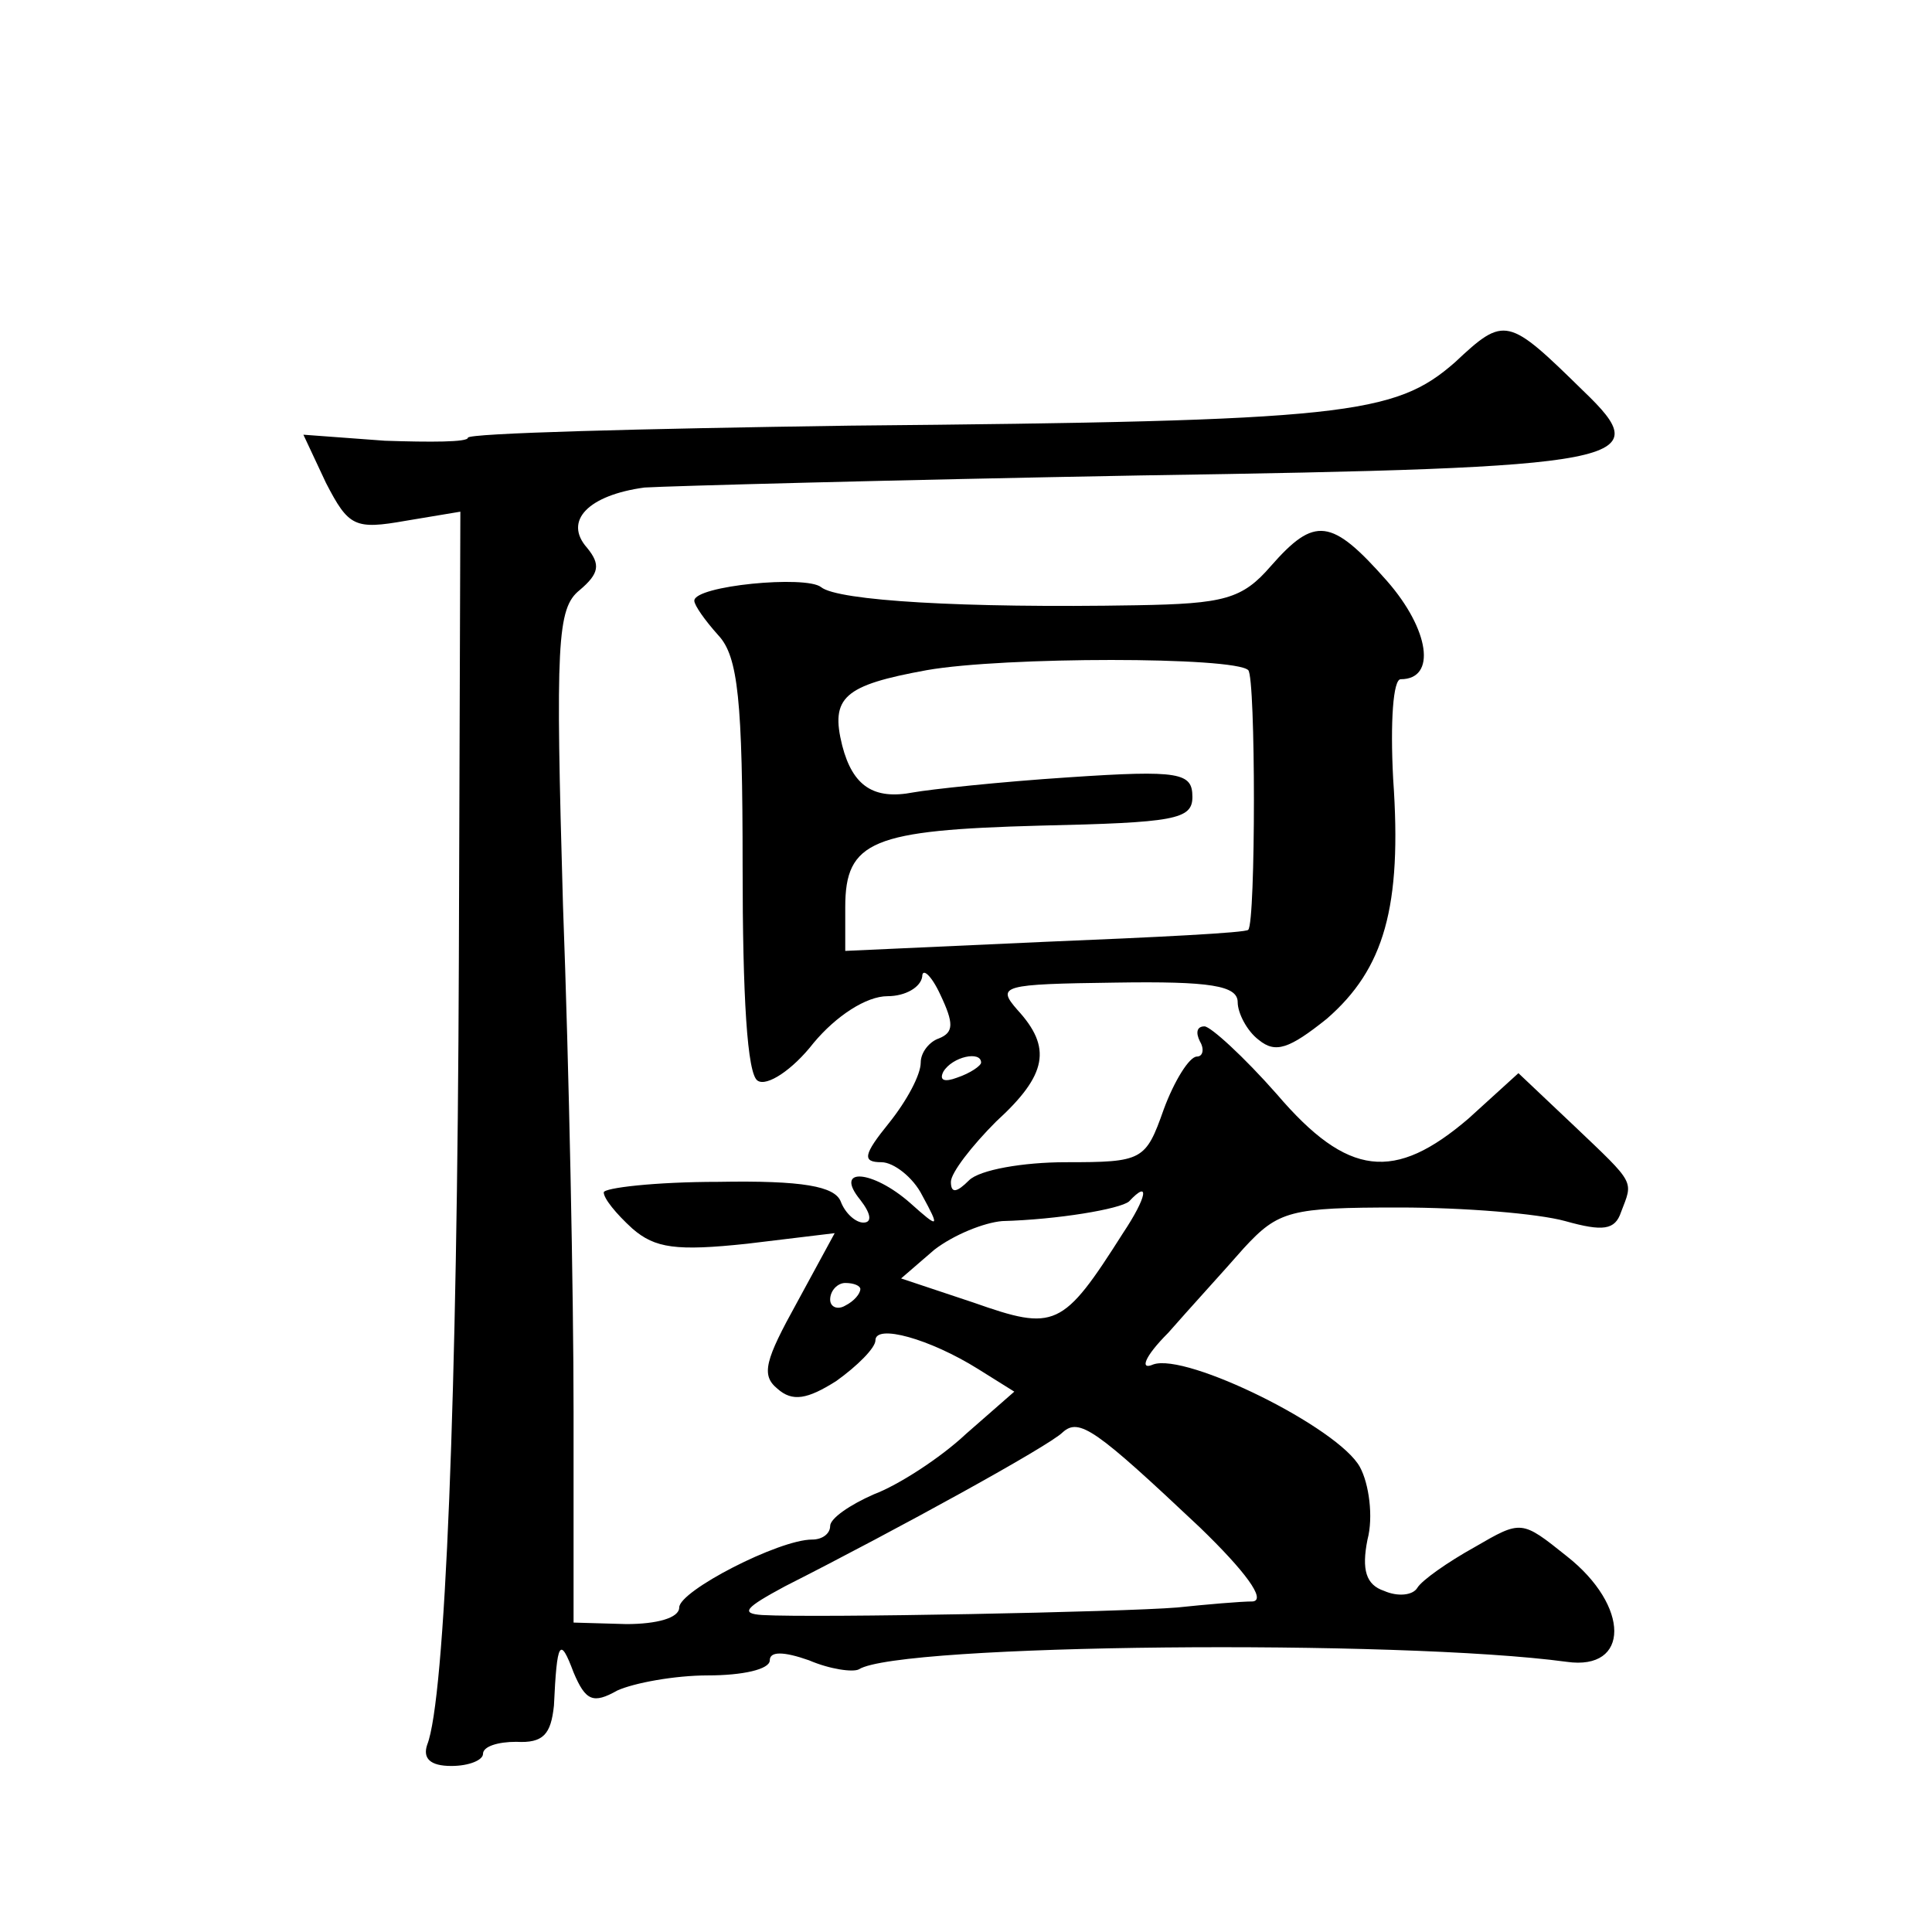
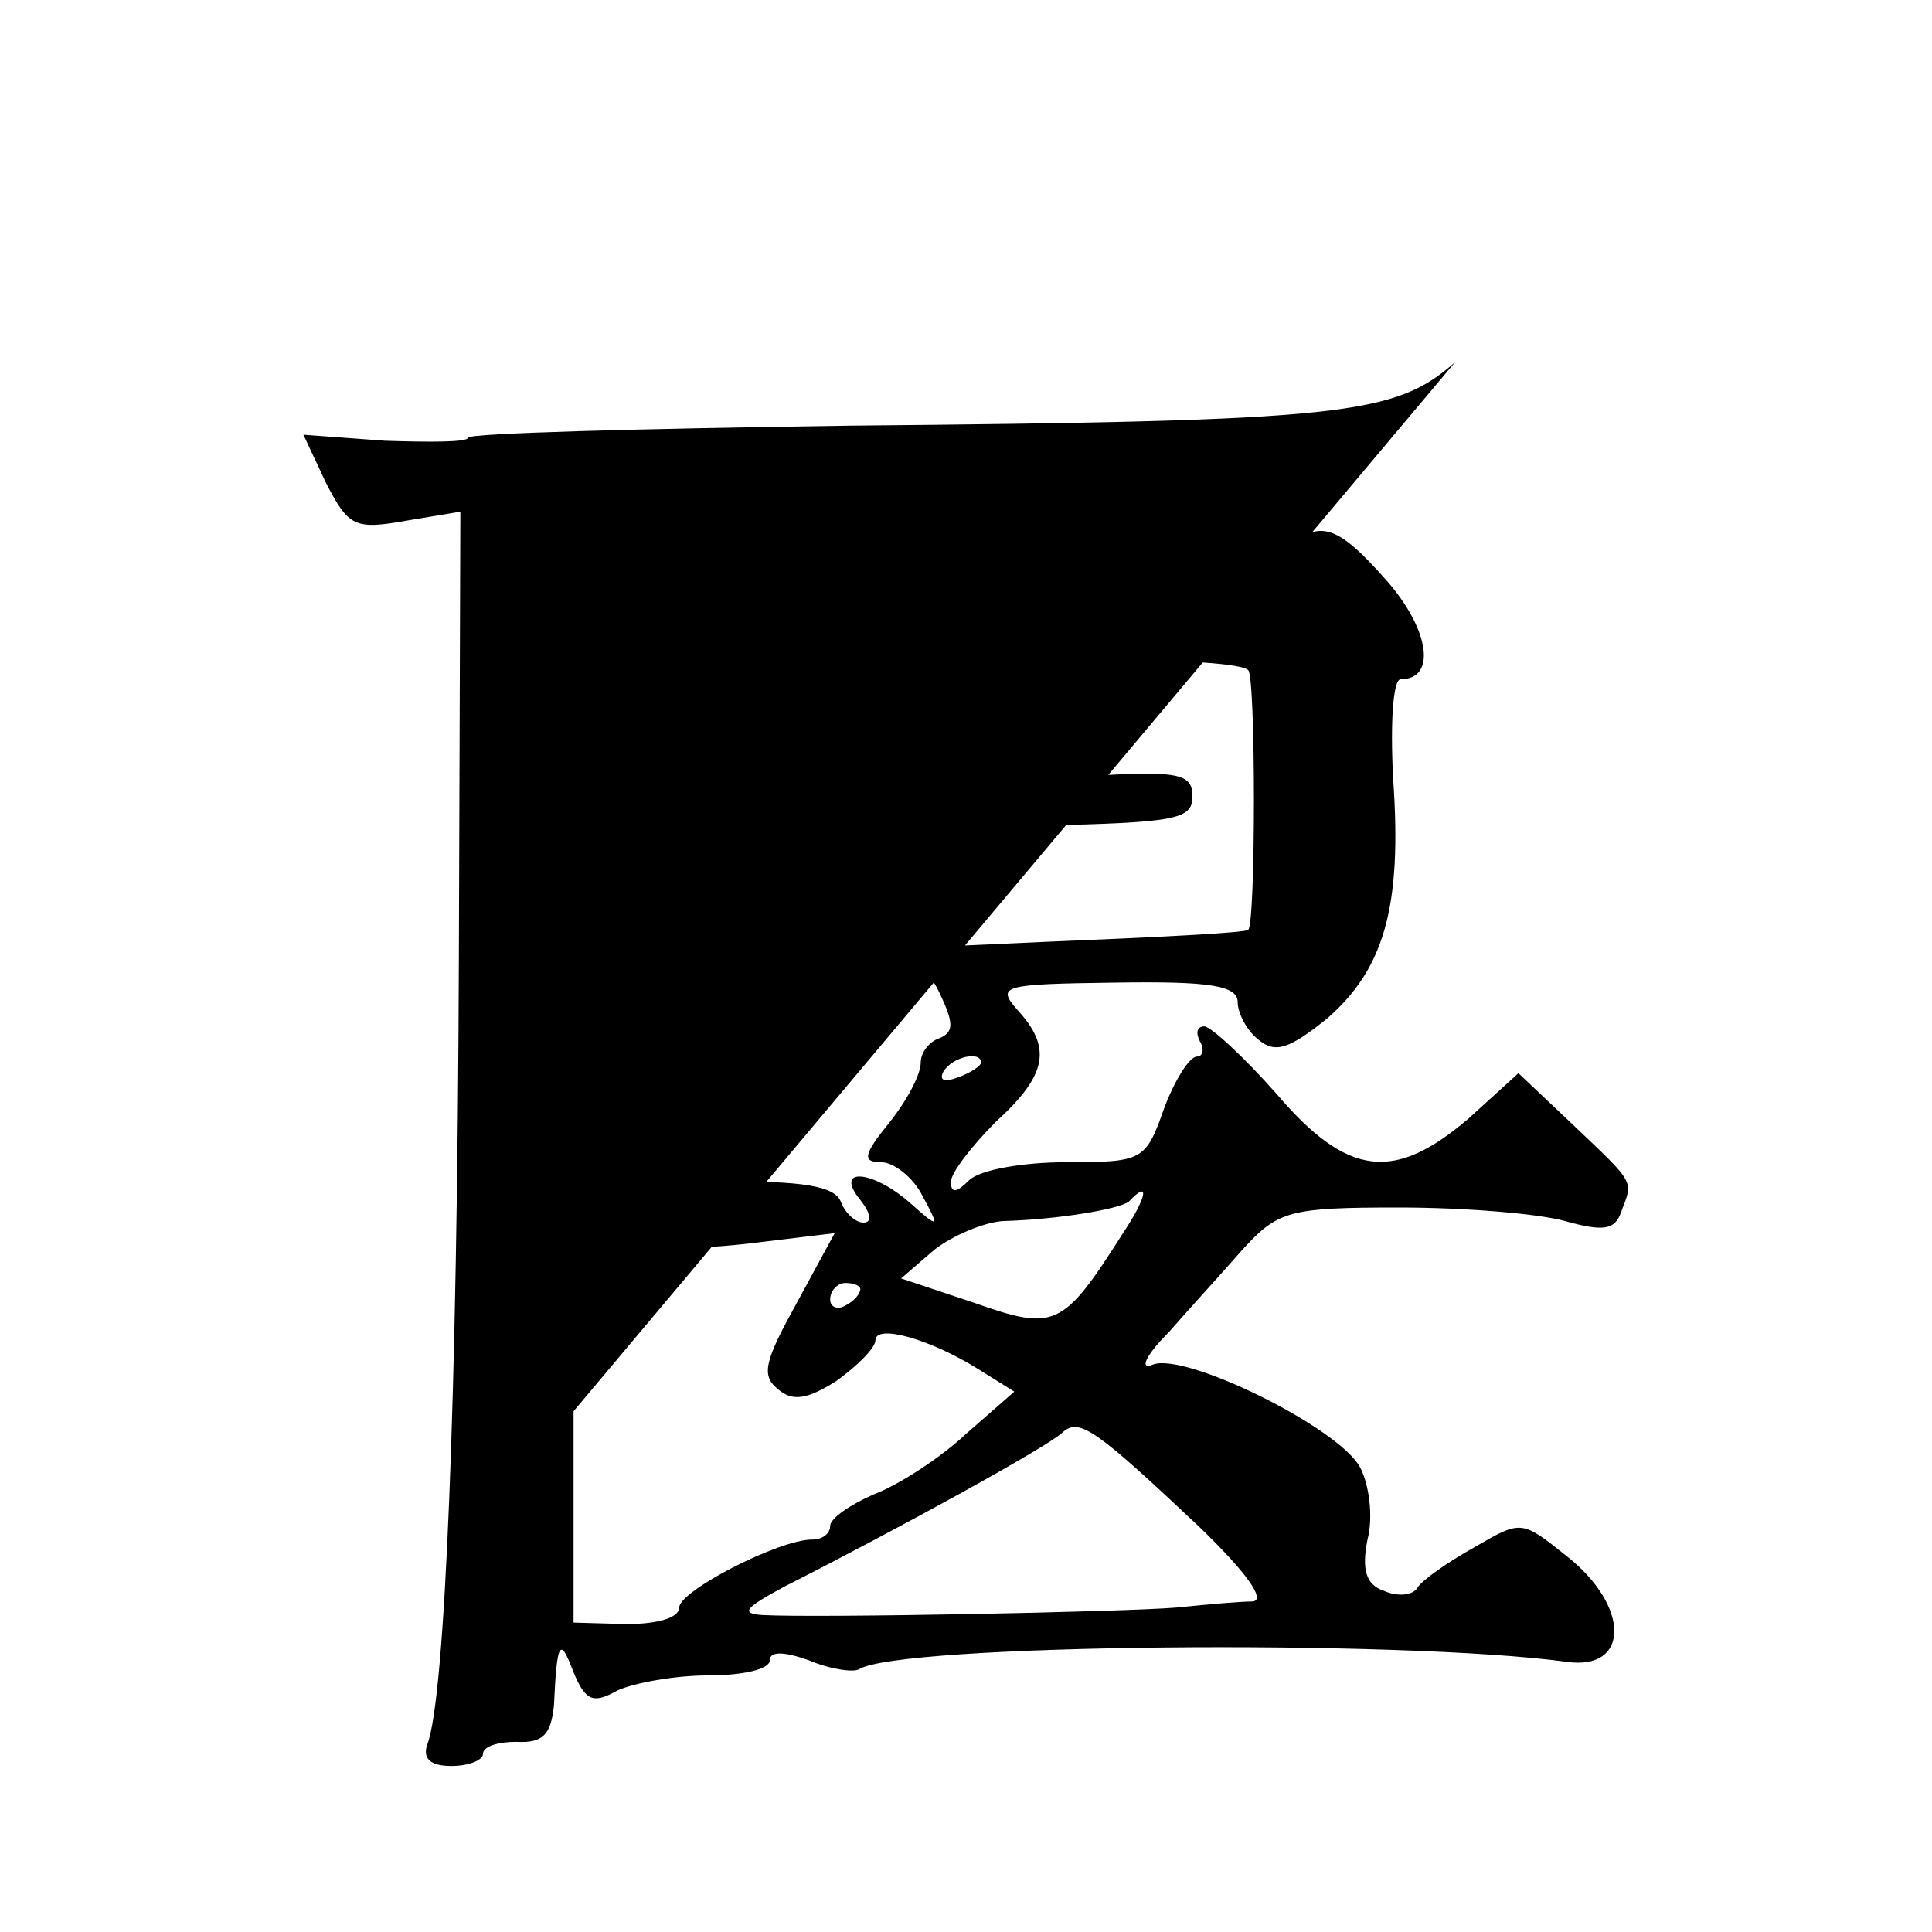
<svg xmlns="http://www.w3.org/2000/svg" version="1.0" width="128pt" height="128pt" viewBox="0 0 128 128" preserveAspectRatio="xMidYMid meet">
  <g transform="translate(0,128) scale(0.1,-0.1)" fill="#0" stroke="none">
-     <path d="M964 1040 c-40 -35 -72 -39 -401 -42 -139 -2 -253 -5 -253 -8 0 -3 -25 -3 -55 -2 l-54 4 15 -32 c15 -29 19 -31 53 -25 l36 6 -1 -298 c-1 -287 -9 -489 -21 -519 -3 -9 2 -14 16 -14 12 0 21 4 21 8 0 5 10 8 22 8 18 -1 23 5 25 24 2 43 4 46 13 22 8 -19 13 -21 29 -12 11 5 38 10 60 10 23 0 41 4 41 10 0 6 9 6 26 0 14 -6 29 -8 33 -6 26 17 358 20 469 5 42 -6 42 37 0 70 -30 24 -30 24 -61 6 -18 -10 -35 -22 -38 -27 -3 -5 -13 -6 -22 -2 -12 4 -15 14 -11 34 4 15 1 37 -5 48 -14 26 -115 76 -137 68 -9 -4 -6 5 10 21 14 16 36 40 50 56 23 25 31 27 103 27 43 0 92 -4 110 -9 25 -7 33 -6 37 6 8 21 10 18 -31 57 l-37 35 -33 -30 c-49 -42 -80 -39 -127 16 -22 25 -44 45 -48 45 -5 0 -6 -4 -3 -10 3 -5 2 -10 -2 -10 -5 0 -15 -16 -22 -35 -12 -34 -14 -35 -65 -35 -28 0 -57 -5 -64 -12 -8 -8 -12 -9 -12 -1 0 6 14 24 30 40 34 31 37 49 14 74 -14 16 -10 17 65 18 63 1 81 -2 81 -13 0 -7 6 -19 14 -25 11 -9 20 -6 45 14 38 33 50 74 44 159 -2 38 0 66 5 66 24 0 19 33 -9 65 -37 42 -48 43 -77 10 -19 -22 -31 -25 -89 -26 -115 -2 -198 3 -209 12 -10 8 -84 1 -84 -9 0 -3 7 -13 16 -23 13 -14 16 -43 16 -153 0 -86 3 -138 10 -142 6 -4 23 7 37 25 15 18 35 31 49 31 12 0 22 6 23 13 0 6 6 1 12 -12 9 -19 9 -25 -1 -29 -6 -2 -12 -9 -12 -16 0 -8 -9 -25 -21 -40 -17 -21 -18 -26 -5 -26 8 0 21 -10 27 -22 12 -22 11 -22 -8 -5 -25 22 -51 24 -33 2 7 -9 8 -15 2 -15 -5 0 -12 6 -15 14 -4 10 -25 14 -81 13 -42 0 -76 -4 -76 -7 0 -4 8 -14 19 -24 15 -13 29 -15 76 -10 l58 7 -25 -46 c-21 -38 -24 -48 -13 -57 10 -9 20 -7 39 5 14 10 26 22 26 27 0 11 36 1 68 -19 l24 -15 -32 -28 c-17 -16 -45 -34 -61 -40 -16 -7 -29 -16 -29 -21 0 -5 -5 -9 -12 -9 -22 0 -88 -34 -88 -45 0 -7 -15 -11 -35 -11 l-35 1 0 140 c0 77 -3 228 -7 335 -5 174 -4 197 11 209 13 11 14 17 5 28 -16 18 1 35 38 40 16 1 163 5 328 8 327 5 343 9 294 56 -50 49 -52 50 -85 19z m-137 -204 c5 -5 5 -167 0 -172 -1 -2 -62 -5 -135 -8 l-132 -6 0 29 c0 44 18 51 129 54 89 2 101 4 101 19 0 16 -8 18 -82 13 -46 -3 -92 -8 -103 -10 -26 -5 -40 4 -47 31 -8 32 1 40 56 50 51 9 204 9 213 0z m-177 -260 c0 -2 -7 -7 -16 -10 -8 -3 -12 -2 -9 4 6 10 25 14 25 6z m94 -113 c-40 -63 -45 -65 -99 -46 l-48 16 22 19 c13 10 33 18 45 19 37 1 78 8 84 13 14 15 12 3 -4 -21z m-174 -37 c0 -3 -4 -8 -10 -11 -5 -3 -10 -1 -10 4 0 6 5 11 10 11 6 0 10 -2 10 -4z m225 -158 c30 -29 44 -48 35 -49 -8 0 -31 -2 -50 -4 -36 -3 -239 -7 -275 -5 -15 1 -11 5 15 19 75 38 175 93 184 102 11 10 22 2 91 -63z" />
+     <path d="M964 1040 c-40 -35 -72 -39 -401 -42 -139 -2 -253 -5 -253 -8 0 -3 -25 -3 -55 -2 l-54 4 15 -32 c15 -29 19 -31 53 -25 l36 6 -1 -298 c-1 -287 -9 -489 -21 -519 -3 -9 2 -14 16 -14 12 0 21 4 21 8 0 5 10 8 22 8 18 -1 23 5 25 24 2 43 4 46 13 22 8 -19 13 -21 29 -12 11 5 38 10 60 10 23 0 41 4 41 10 0 6 9 6 26 0 14 -6 29 -8 33 -6 26 17 358 20 469 5 42 -6 42 37 0 70 -30 24 -30 24 -61 6 -18 -10 -35 -22 -38 -27 -3 -5 -13 -6 -22 -2 -12 4 -15 14 -11 34 4 15 1 37 -5 48 -14 26 -115 76 -137 68 -9 -4 -6 5 10 21 14 16 36 40 50 56 23 25 31 27 103 27 43 0 92 -4 110 -9 25 -7 33 -6 37 6 8 21 10 18 -31 57 l-37 35 -33 -30 c-49 -42 -80 -39 -127 16 -22 25 -44 45 -48 45 -5 0 -6 -4 -3 -10 3 -5 2 -10 -2 -10 -5 0 -15 -16 -22 -35 -12 -34 -14 -35 -65 -35 -28 0 -57 -5 -64 -12 -8 -8 -12 -9 -12 -1 0 6 14 24 30 40 34 31 37 49 14 74 -14 16 -10 17 65 18 63 1 81 -2 81 -13 0 -7 6 -19 14 -25 11 -9 20 -6 45 14 38 33 50 74 44 159 -2 38 0 66 5 66 24 0 19 33 -9 65 -37 42 -48 43 -77 10 -19 -22 -31 -25 -89 -26 -115 -2 -198 3 -209 12 -10 8 -84 1 -84 -9 0 -3 7 -13 16 -23 13 -14 16 -43 16 -153 0 -86 3 -138 10 -142 6 -4 23 7 37 25 15 18 35 31 49 31 12 0 22 6 23 13 0 6 6 1 12 -12 9 -19 9 -25 -1 -29 -6 -2 -12 -9 -12 -16 0 -8 -9 -25 -21 -40 -17 -21 -18 -26 -5 -26 8 0 21 -10 27 -22 12 -22 11 -22 -8 -5 -25 22 -51 24 -33 2 7 -9 8 -15 2 -15 -5 0 -12 6 -15 14 -4 10 -25 14 -81 13 -42 0 -76 -4 -76 -7 0 -4 8 -14 19 -24 15 -13 29 -15 76 -10 l58 7 -25 -46 c-21 -38 -24 -48 -13 -57 10 -9 20 -7 39 5 14 10 26 22 26 27 0 11 36 1 68 -19 l24 -15 -32 -28 c-17 -16 -45 -34 -61 -40 -16 -7 -29 -16 -29 -21 0 -5 -5 -9 -12 -9 -22 0 -88 -34 -88 -45 0 -7 -15 -11 -35 -11 l-35 1 0 140 z m-137 -204 c5 -5 5 -167 0 -172 -1 -2 -62 -5 -135 -8 l-132 -6 0 29 c0 44 18 51 129 54 89 2 101 4 101 19 0 16 -8 18 -82 13 -46 -3 -92 -8 -103 -10 -26 -5 -40 4 -47 31 -8 32 1 40 56 50 51 9 204 9 213 0z m-177 -260 c0 -2 -7 -7 -16 -10 -8 -3 -12 -2 -9 4 6 10 25 14 25 6z m94 -113 c-40 -63 -45 -65 -99 -46 l-48 16 22 19 c13 10 33 18 45 19 37 1 78 8 84 13 14 15 12 3 -4 -21z m-174 -37 c0 -3 -4 -8 -10 -11 -5 -3 -10 -1 -10 4 0 6 5 11 10 11 6 0 10 -2 10 -4z m225 -158 c30 -29 44 -48 35 -49 -8 0 -31 -2 -50 -4 -36 -3 -239 -7 -275 -5 -15 1 -11 5 15 19 75 38 175 93 184 102 11 10 22 2 91 -63z" />
  </g>
</svg>